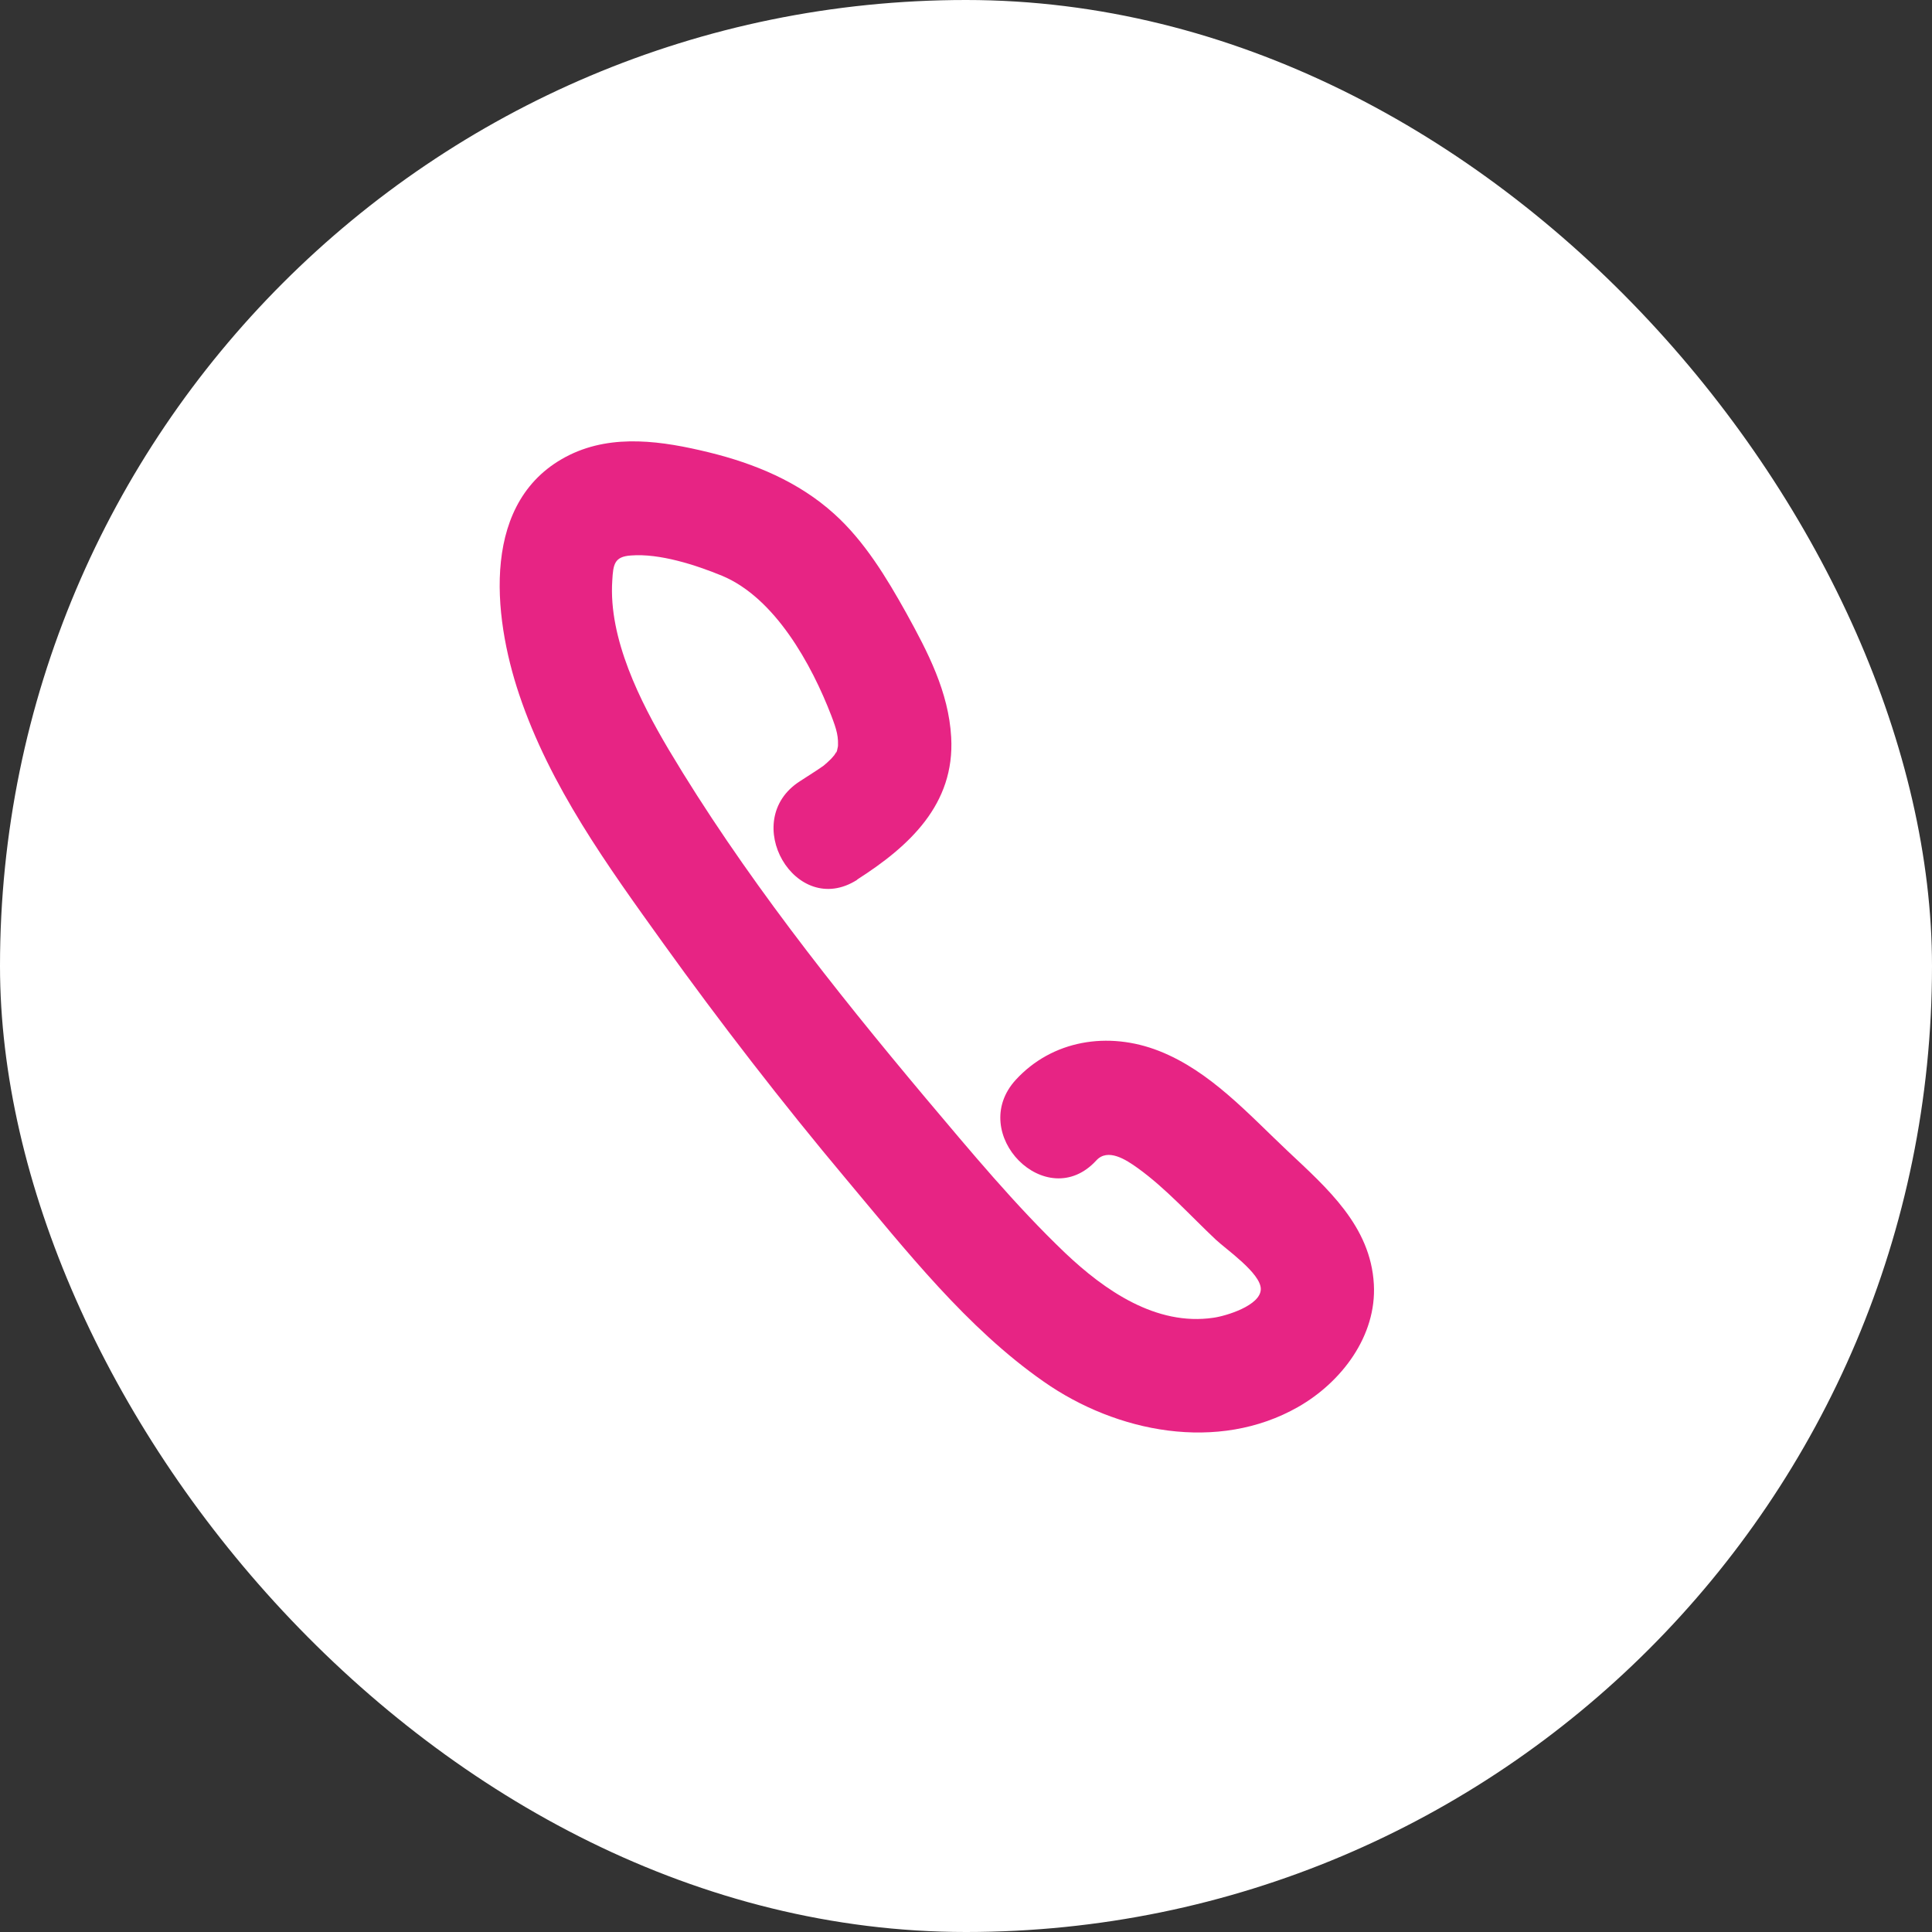
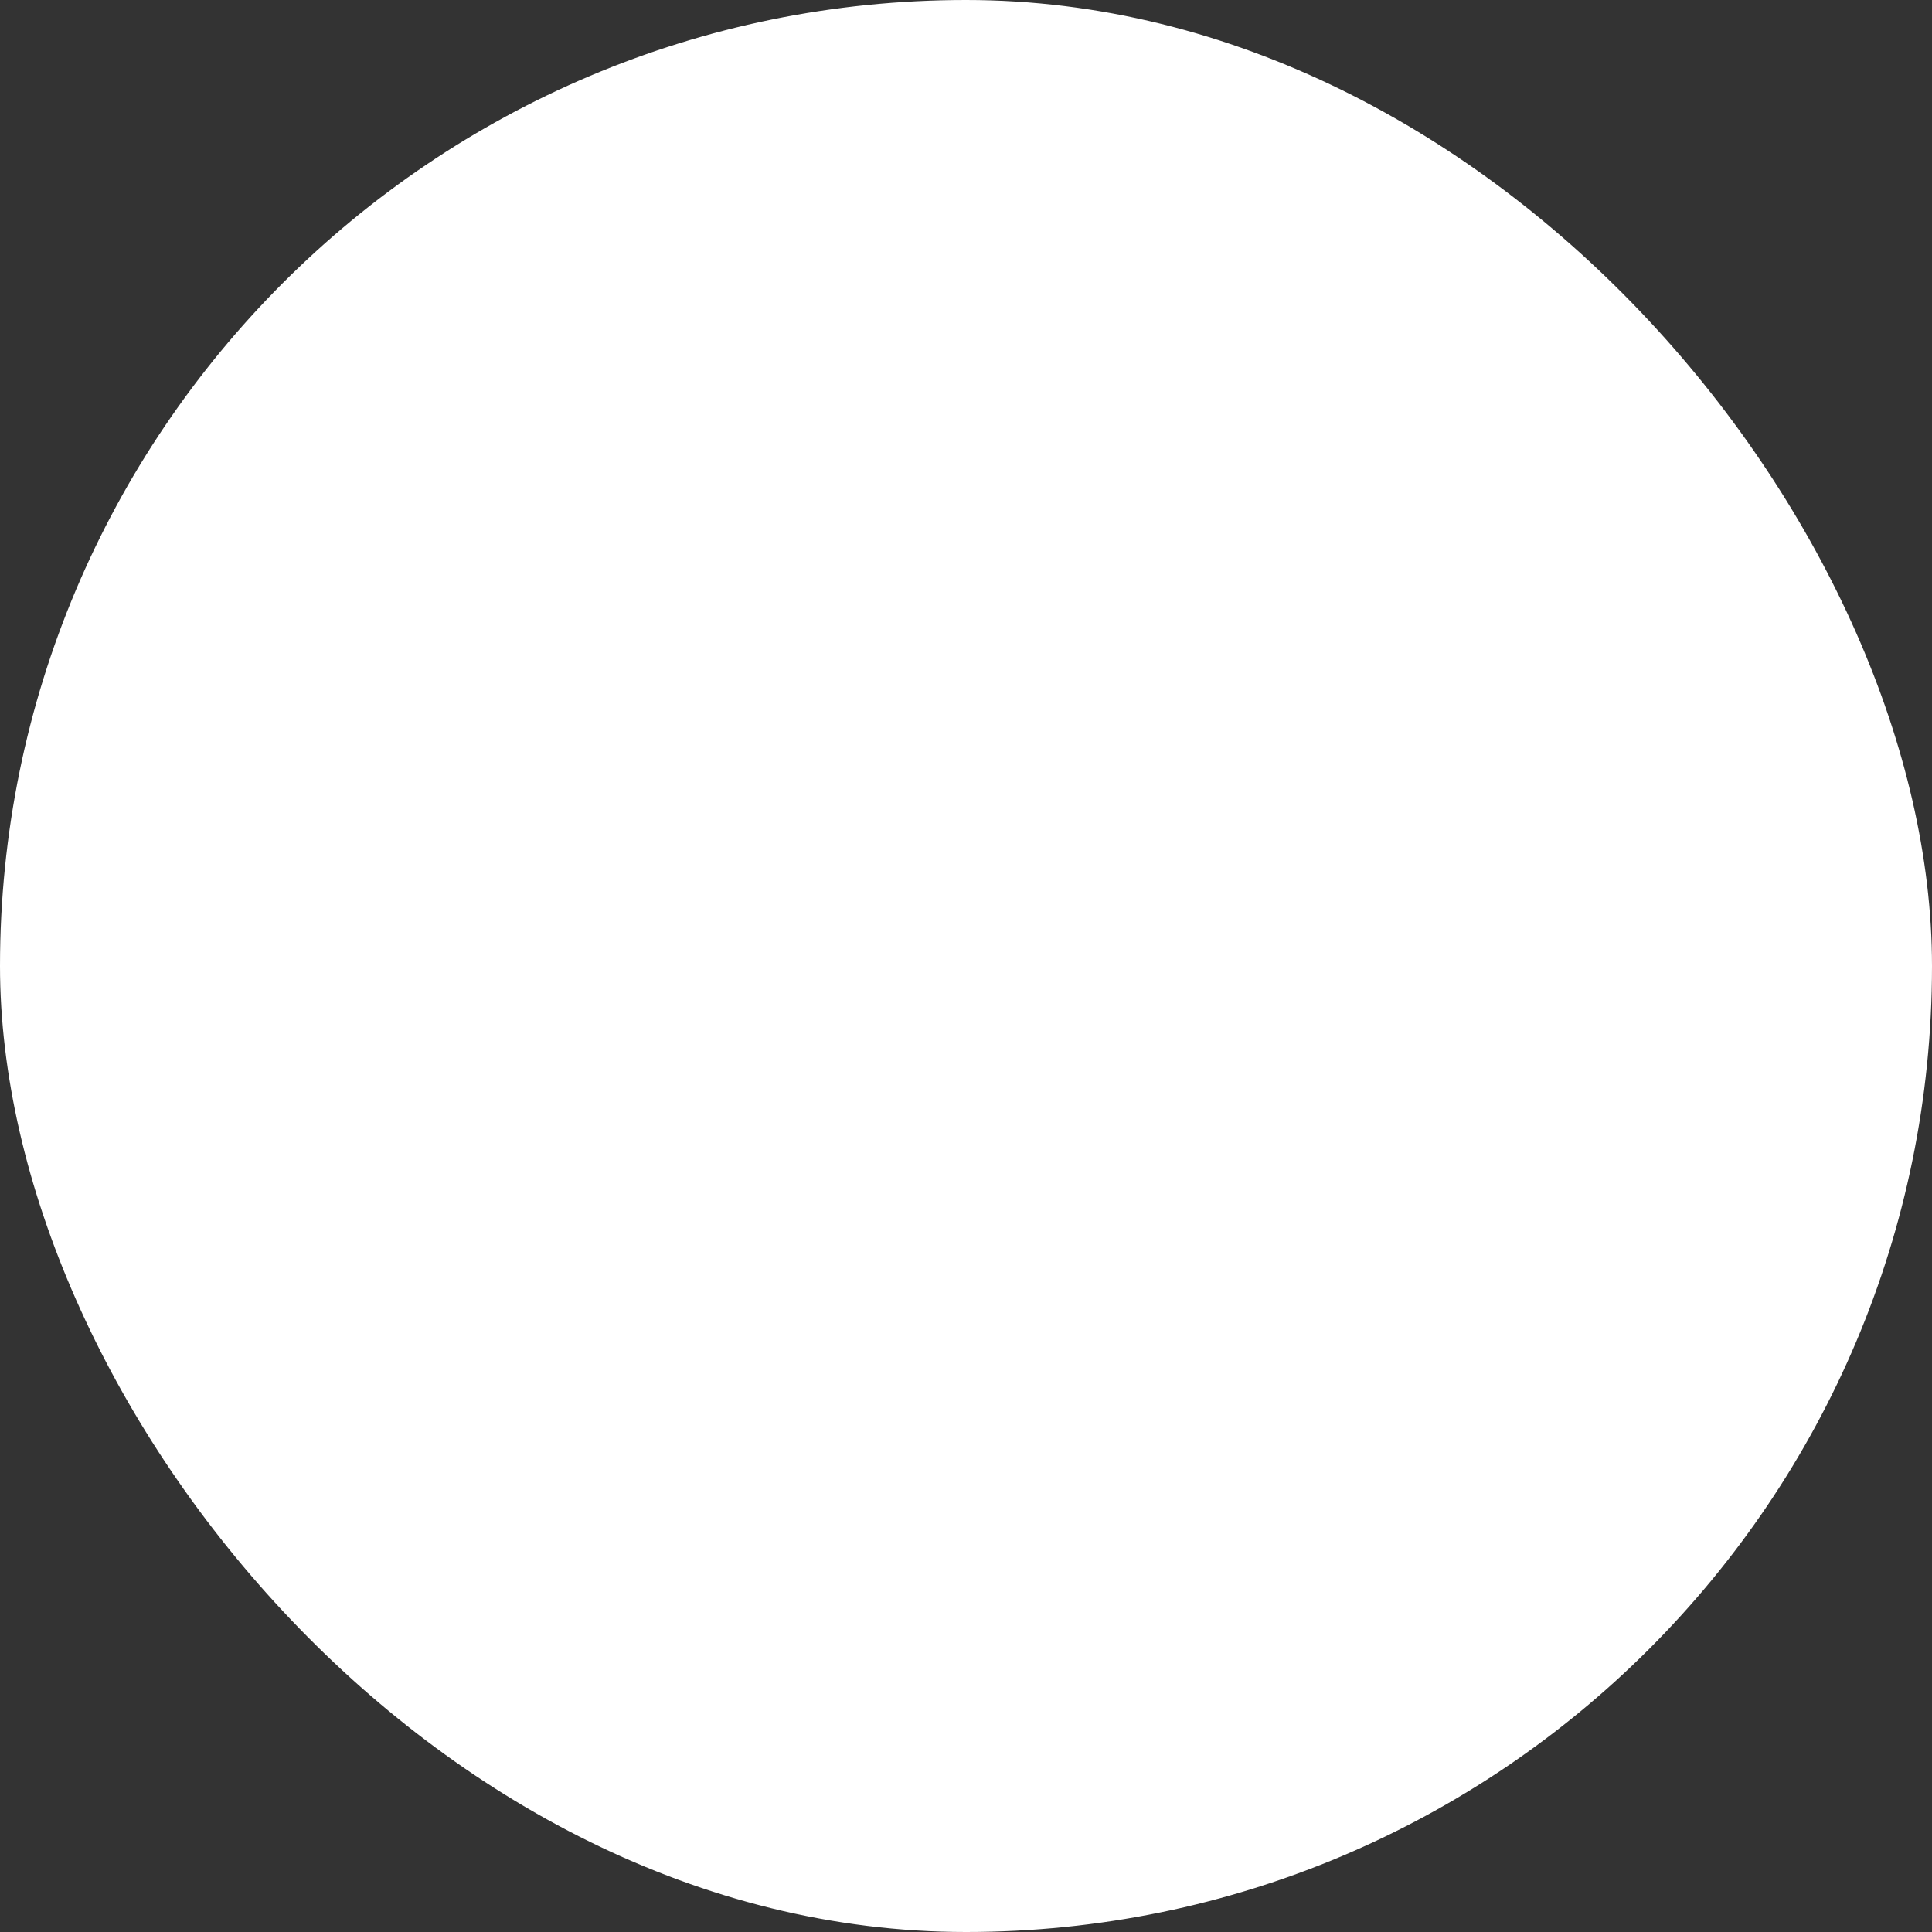
<svg xmlns="http://www.w3.org/2000/svg" width="58" height="58" viewBox="0 0 58 58" fill="none">
  <rect x="0" y="0" width="58" height="58" fill="#333333" stroke="none" />
  <rect width="58" height="58" rx="29" fill="white" />
-   <path d="M25.733 26.405C27.287 25.412 28.671 24.151 28.555 22.13C28.48 20.773 27.853 19.574 27.206 18.402C26.613 17.34 25.952 16.244 25.038 15.422C23.975 14.463 22.653 13.915 21.277 13.579C19.9 13.243 18.415 13.017 17.106 13.654C14.414 14.97 14.789 18.478 15.586 20.849C16.513 23.61 18.231 25.98 19.914 28.324C21.597 30.667 23.485 33.113 25.4 35.395C27.199 37.539 29.025 39.869 31.335 41.479C33.516 43.007 36.562 43.61 38.968 42.239C40.269 41.499 41.332 40.108 41.244 38.553C41.148 36.806 39.84 35.669 38.661 34.559C37.482 33.449 36.33 32.154 34.797 31.551C33.264 30.948 31.587 31.229 30.497 32.414C29.011 34.031 31.417 36.463 32.909 34.84C33.257 34.456 33.802 34.812 34.163 35.072C35.008 35.682 35.744 36.505 36.501 37.217C36.807 37.505 37.85 38.224 37.85 38.697C37.85 39.197 36.787 39.512 36.426 39.56C34.708 39.814 33.161 38.738 31.976 37.614C30.477 36.182 29.134 34.559 27.798 32.976C25.032 29.68 22.285 26.213 20.077 22.507C19.219 21.061 18.265 19.17 18.381 17.43C18.408 16.943 18.442 16.71 18.939 16.676C19.805 16.607 20.895 16.964 21.679 17.286C23.267 17.95 24.364 19.944 24.957 21.486C25.113 21.897 25.188 22.123 25.148 22.507C25.181 22.212 25.141 22.548 25.1 22.616C25.059 22.733 25.066 22.712 25.12 22.555C25.011 22.719 25.018 22.726 25.141 22.575C25.073 22.63 25.004 22.726 24.943 22.788C24.875 22.856 24.8 22.924 24.725 22.986C24.829 22.909 24.829 22.909 24.725 22.986C24.493 23.151 24.255 23.294 24.016 23.452C22.169 24.631 23.88 27.597 25.733 26.412V26.405Z" fill="#E72484" />
</svg>